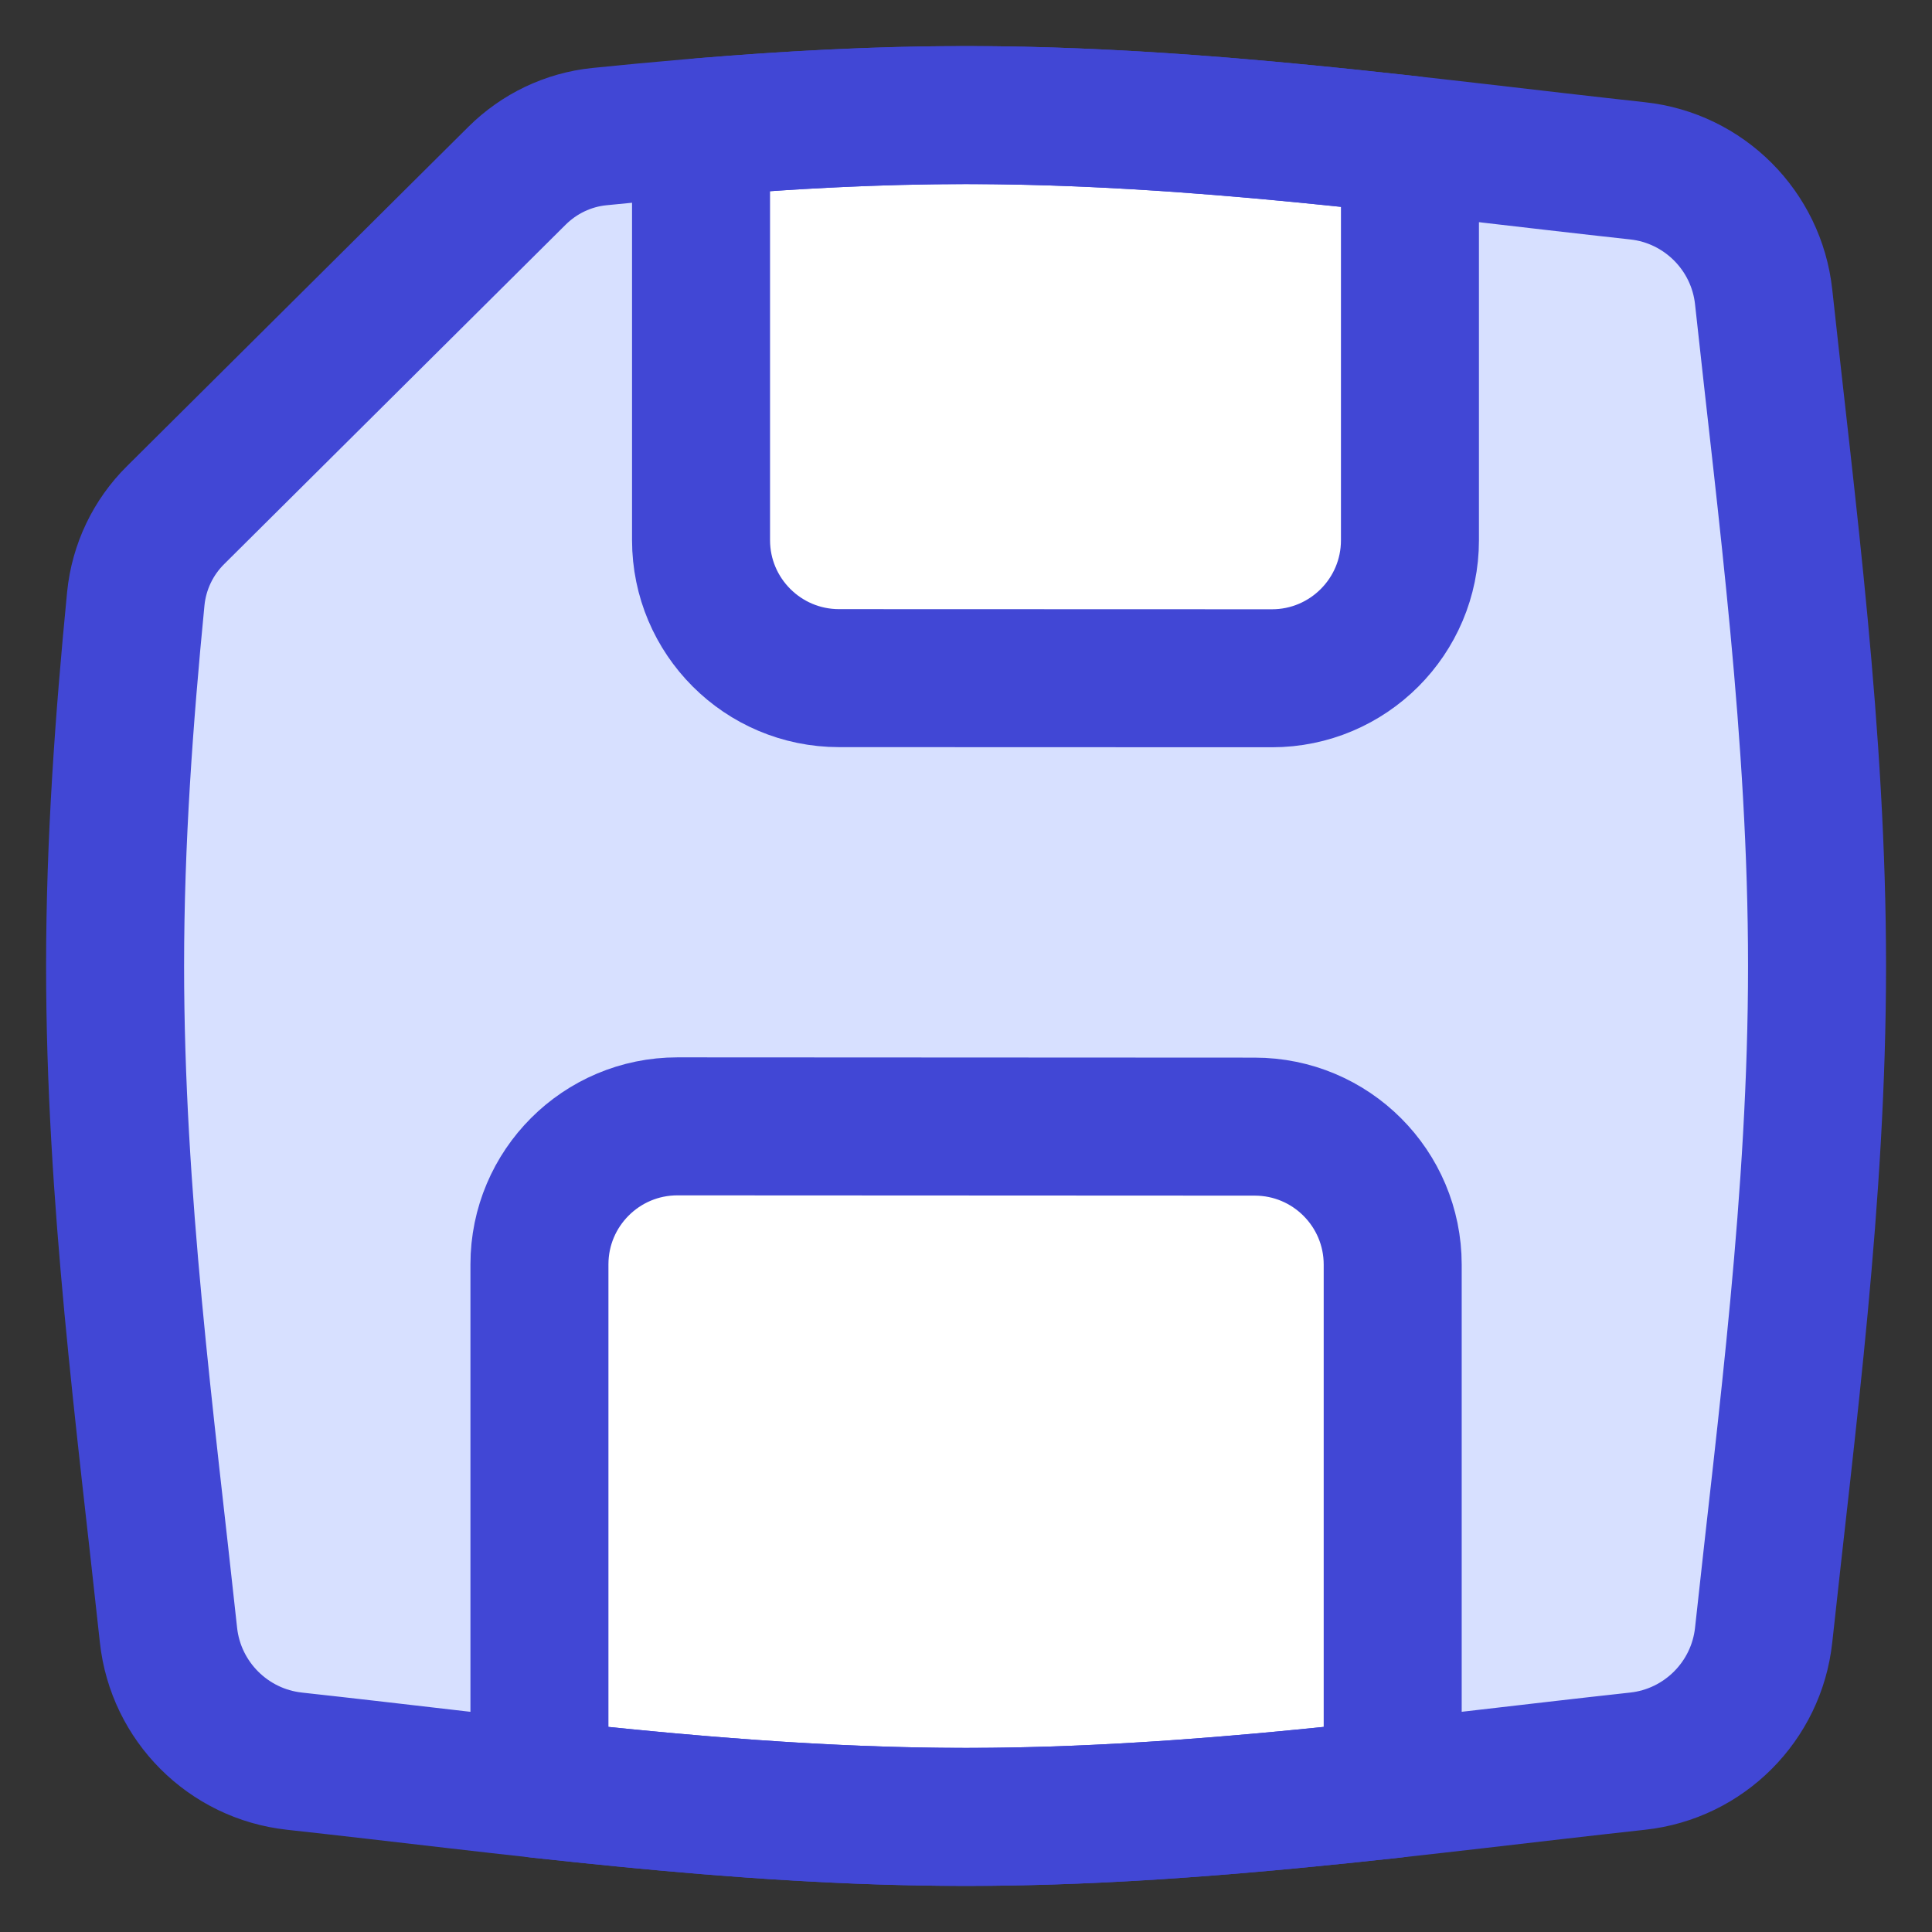
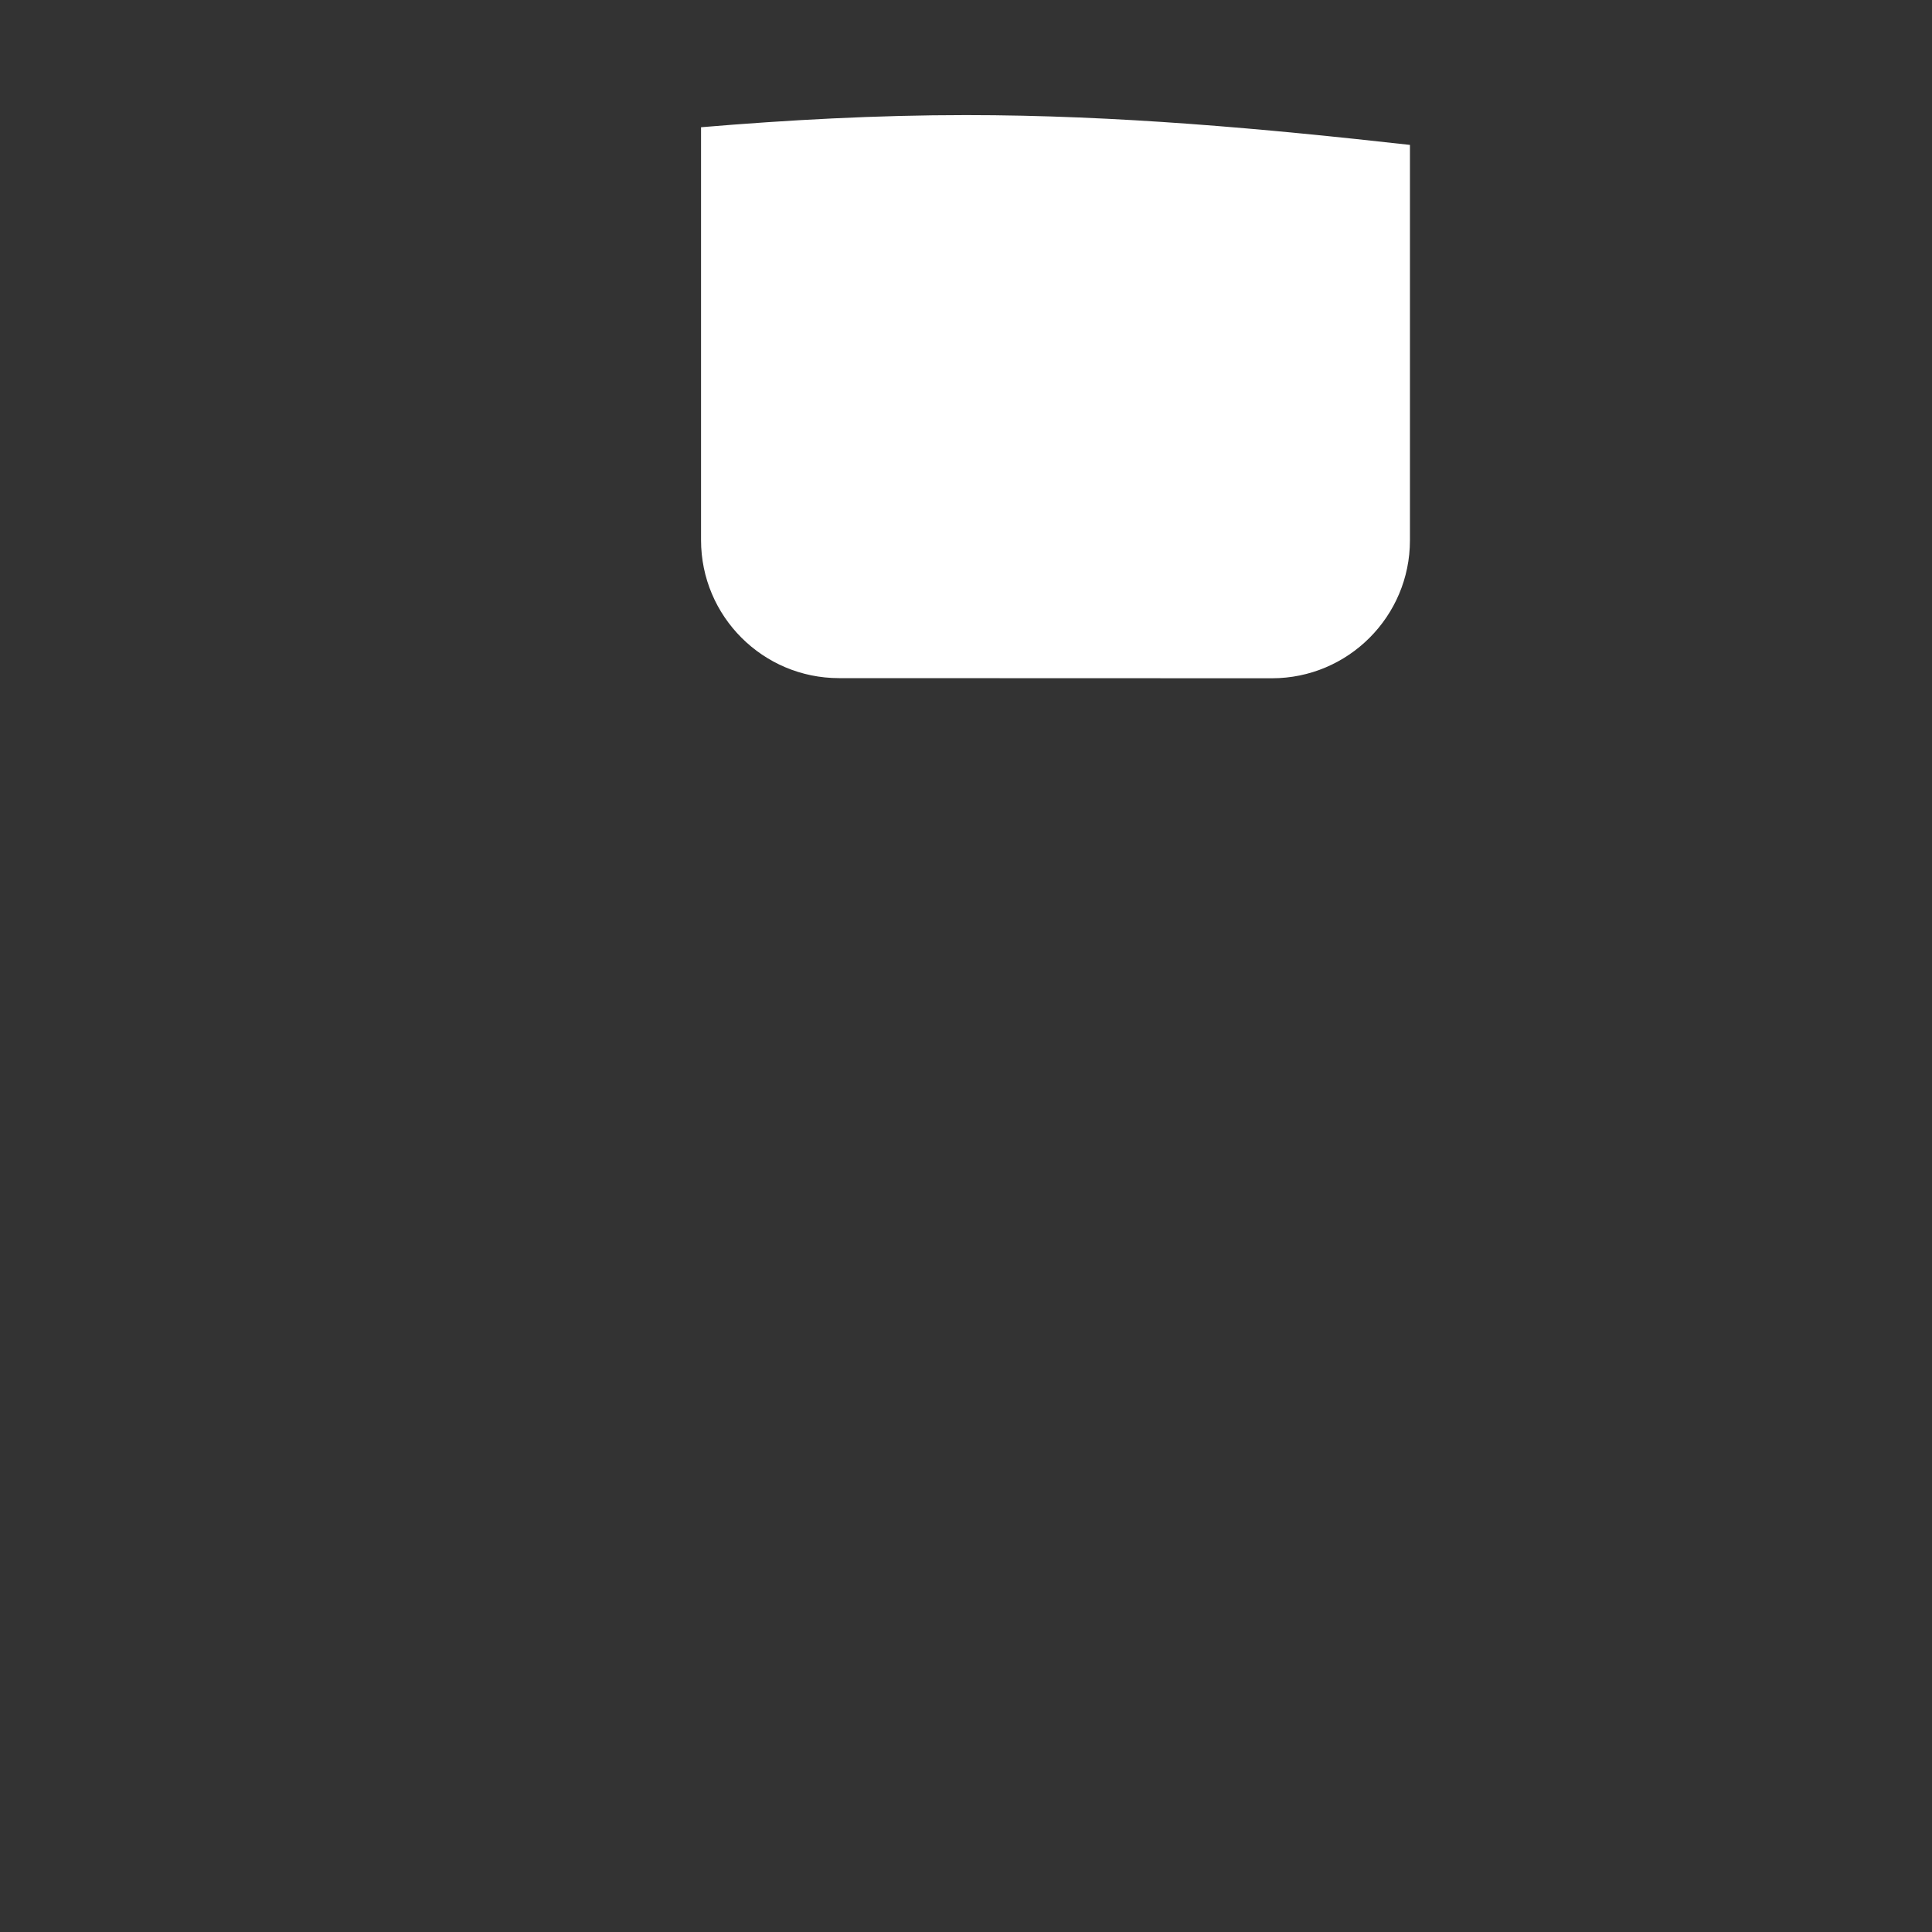
<svg xmlns="http://www.w3.org/2000/svg" fill="none" viewBox="0 0 14 14" id="Floppy-Disk--Streamline-Flex">
  <rect x="0" y="0" width="14" height="14" fill="#333333" stroke="none" />
  <desc>
    Floppy Disk Streamline Icon: https://streamlinehq.com
  </desc>
  <g id="floppy-disk--disk-floppy-electronics-device-disc-computer-storage">
-     <path id="Intersect" fill="#ffffff" d="M10.092 12.964V9.164c0 -0.552 -0.447 -1 -1 -1L4.909 8.162c-0.552 -0 -1 0.448 -1 1v3.802c1.007 0.11 2.04 0.202 3.092 0.202 1.052 0 2.085 -0.092 3.092 -0.202Z" stroke-width="1" />
    <path id="Intersect_2" fill="#ffffff" d="m5.08 0.922 0 2.992c0 0.552 0.448 1 1 1l3.137 0.001c0.552 0 1 -0.448 1 -1l0 -2.865C9.17 0.933 8.095 0.834 7 0.834c-0.648 0 -1.288 0.035 -1.92 0.088Z" stroke-width="1" />
-     <path id="Subtract" fill="#d7e0ff" fill-rule="evenodd" d="m5.08 0.921 0 2.992c0 0.552 0.448 1 1 1l3.137 0.001c0.552 0 1 -0.448 1 -1V1.05c0.259 0.029 0.517 0.059 0.773 0.088 0.294 0.034 0.587 0.068 0.876 0.1 0.48 0.053 0.861 0.433 0.913 0.913 0.028 0.259 0.057 0.52 0.087 0.783l0 0v0c0.147 1.312 0.3 2.672 0.3 4.066 0 1.394 -0.153 2.754 -0.3 4.066l-0 0c-0.029 0.263 -0.059 0.524 -0.087 0.783 -0.052 0.48 -0.433 0.861 -0.913 0.913 -0.289 0.032 -0.581 0.066 -0.876 0.1l-0 0 -0.001 0c-0.297 0.034 -0.597 0.069 -0.898 0.102V9.164c0 -0.552 -0.448 -1 -1 -1l-4.184 -0.001c-0.552 -0 -1 0.448 -1 1v3.802c-0.302 -0.033 -0.601 -0.068 -0.898 -0.102l-0 0c-0.294 -0.034 -0.587 -0.068 -0.876 -0.1 -0.48 -0.052 -0.861 -0.433 -0.913 -0.913 -0.028 -0.259 -0.057 -0.52 -0.087 -0.783C0.987 9.754 0.834 8.394 0.834 7c0 -0.903 0.065 -1.792 0.15 -2.662 0.022 -0.229 0.125 -0.443 0.289 -0.606l2.473 -2.458c0.161 -0.16 0.372 -0.261 0.597 -0.284 0.244 -0.025 0.49 -0.048 0.737 -0.069Z" clip-rule="evenodd" stroke-width="1" />
-     <path id="Intersect_3" stroke="#4147d5" stroke-linecap="round" stroke-linejoin="round" d="M2.133 12.762c1.557 0.17 3.187 0.404 4.867 0.404 1.679 0 3.31 -0.234 4.867 -0.404 0.48 -0.052 0.861 -0.433 0.913 -0.913 0.167 -1.551 0.387 -3.176 0.387 -4.849 0 -1.673 -0.22 -3.298 -0.387 -4.849 -0.052 -0.48 -0.433 -0.861 -0.913 -0.913 -1.557 -0.17 -3.187 -0.404 -4.867 -0.404 -0.901 0 -1.788 0.068 -2.657 0.156 -0.226 0.023 -0.436 0.124 -0.597 0.284L1.273 3.732c-0.164 0.162 -0.266 0.376 -0.289 0.606C0.899 5.209 0.834 6.097 0.834 7c0 1.673 0.22 3.298 0.387 4.849 0.052 0.48 0.433 0.861 0.913 0.913Z" stroke-width="1" />
-     <path id="Intersect_4" stroke="#4147d5" stroke-linecap="round" stroke-linejoin="round" d="M10.092 12.964V9.164c0 -0.552 -0.447 -1 -1 -1L4.909 8.162c-0.552 -0 -1 0.448 -1 1v3.802c1.007 0.11 2.04 0.202 3.092 0.202 1.052 0 2.085 -0.092 3.092 -0.202Z" stroke-width="1" />
-     <path id="Intersect_5" stroke="#4147d5" stroke-linecap="round" stroke-linejoin="round" d="m5.08 0.922 0 2.992c0 0.552 0.448 1 1 1l3.137 0.001c0.552 0 1 -0.448 1 -1l0 -2.865C9.17 0.933 8.095 0.834 7 0.834c-0.648 0 -1.288 0.035 -1.92 0.088Z" stroke-width="1" />
  </g>
</svg>